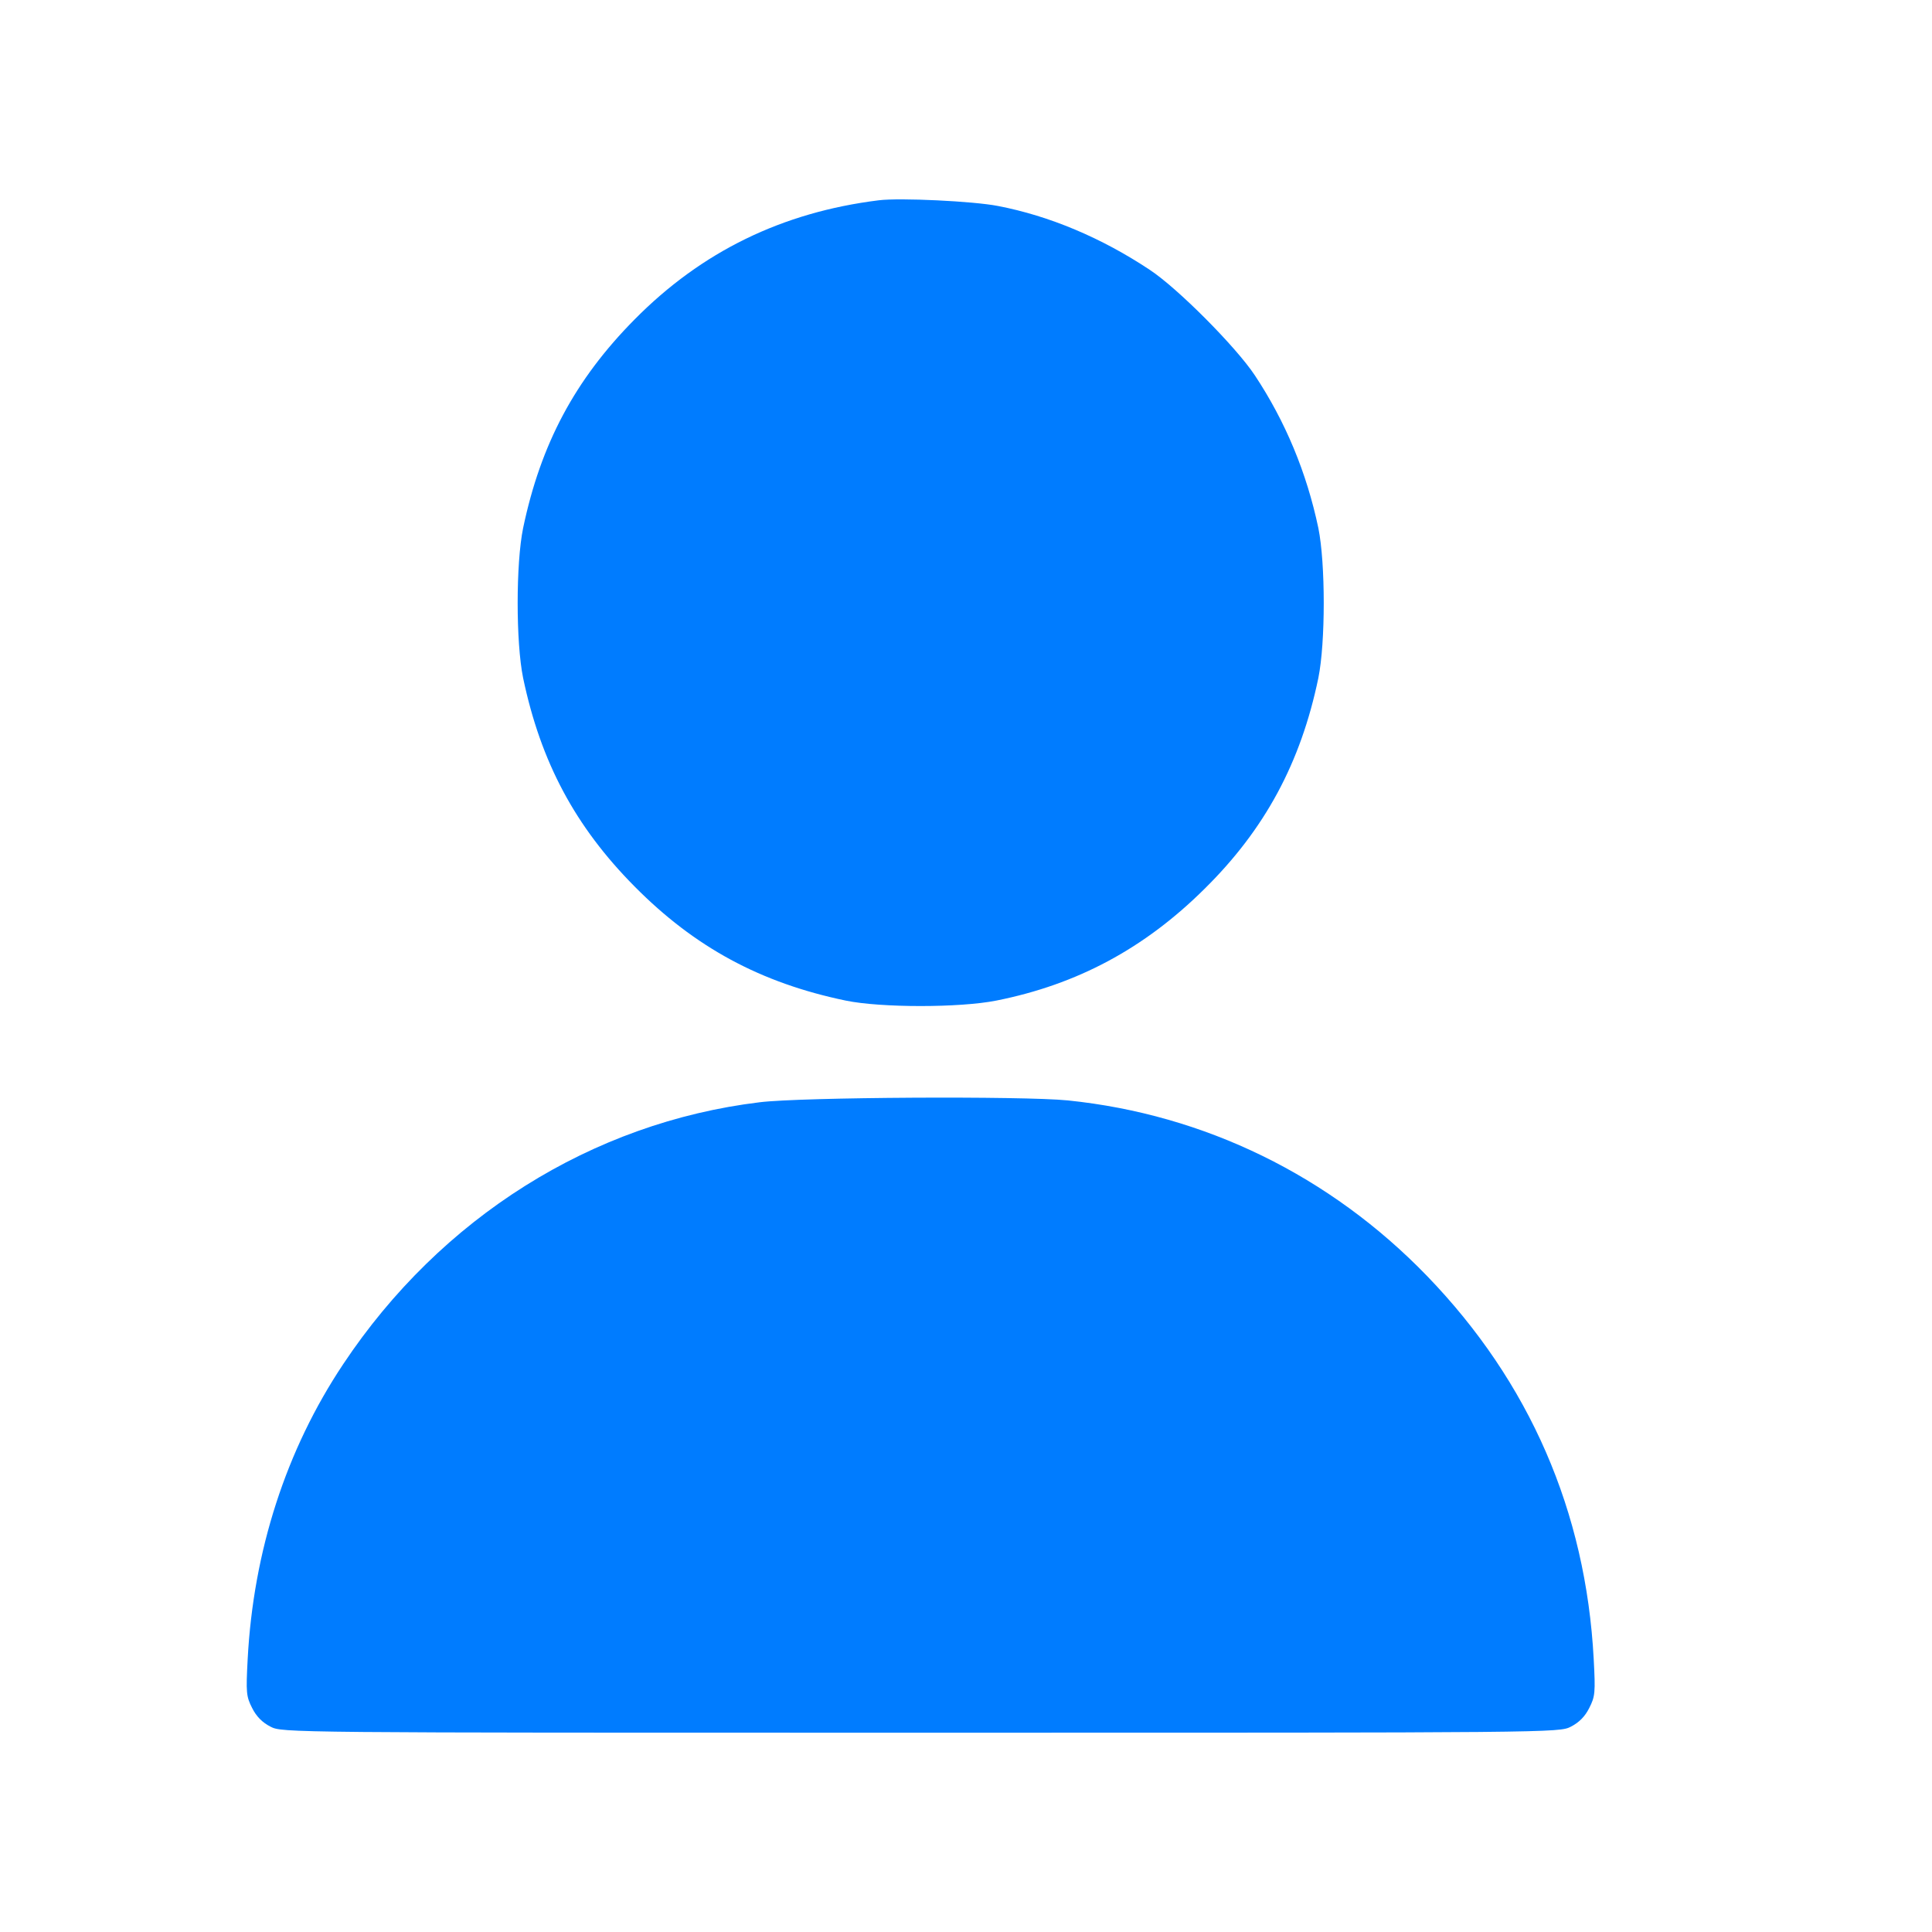
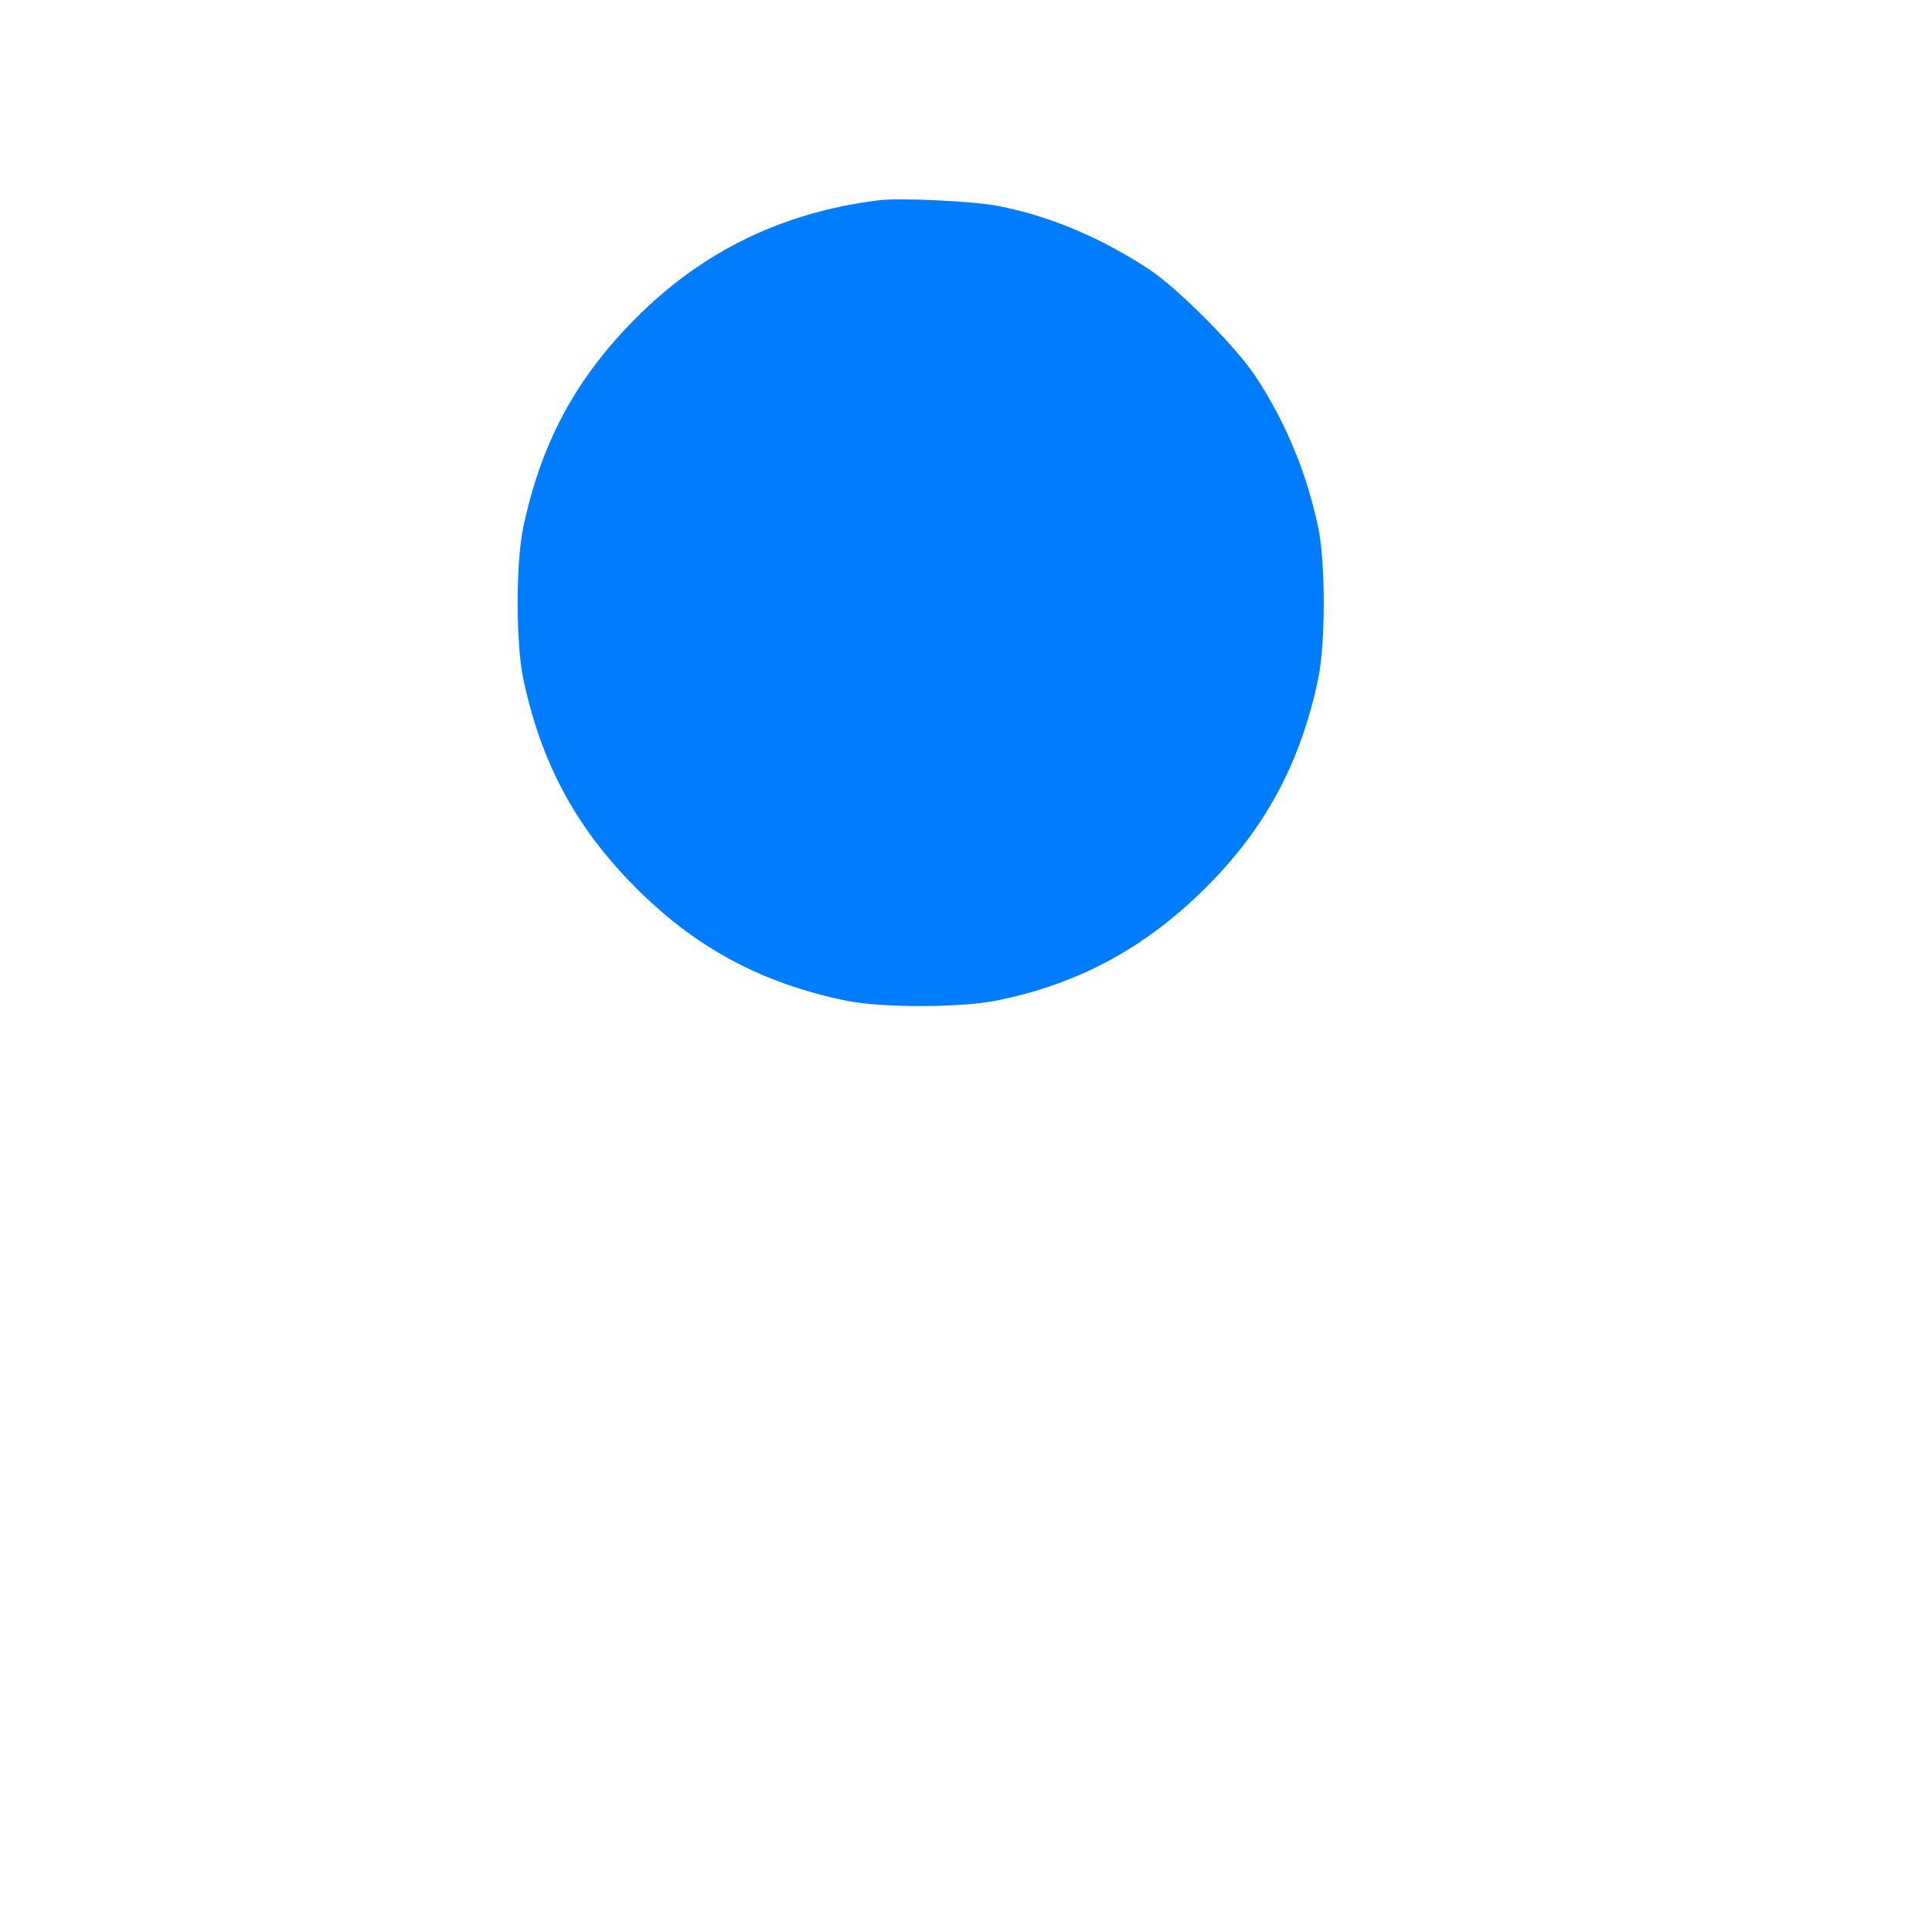
<svg xmlns="http://www.w3.org/2000/svg" width="21" height="21" viewBox="0 0 21 21" fill="none">
  <g id="user">
    <g id="Group">
      <path id="Vector" d="M9.552 2.177C8.503 2.307 7.627 2.734 6.897 3.473C6.249 4.128 5.878 4.825 5.686 5.74C5.607 6.124 5.607 6.984 5.686 7.369C5.878 8.284 6.252 8.984 6.897 9.635C7.552 10.297 8.268 10.684 9.193 10.876C9.575 10.955 10.431 10.955 10.829 10.876C11.708 10.701 12.438 10.31 13.089 9.665C13.747 9.017 14.138 8.294 14.33 7.369C14.408 6.984 14.408 6.124 14.33 5.74C14.203 5.137 13.972 4.581 13.639 4.079C13.434 3.77 12.799 3.131 12.496 2.932C11.972 2.584 11.405 2.346 10.848 2.239C10.584 2.187 9.78 2.148 9.552 2.177Z" fill="#007CFF" />
-       <path id="Vector_2" d="M8.258 11.981C6.434 12.202 4.79 13.235 3.731 14.827C3.109 15.759 2.754 16.86 2.692 18.035C2.673 18.397 2.676 18.439 2.741 18.566C2.787 18.658 2.852 18.723 2.94 18.768C3.067 18.834 3.116 18.834 10.008 18.834C16.899 18.834 16.948 18.834 17.075 18.768C17.163 18.723 17.228 18.658 17.274 18.566C17.339 18.439 17.342 18.397 17.323 18.035C17.238 16.43 16.626 15.023 15.512 13.87C14.457 12.779 13.095 12.114 11.607 11.961C11.115 11.912 8.711 11.925 8.258 11.981Z" fill="#007CFF" />
    </g>
  </g>
</svg>